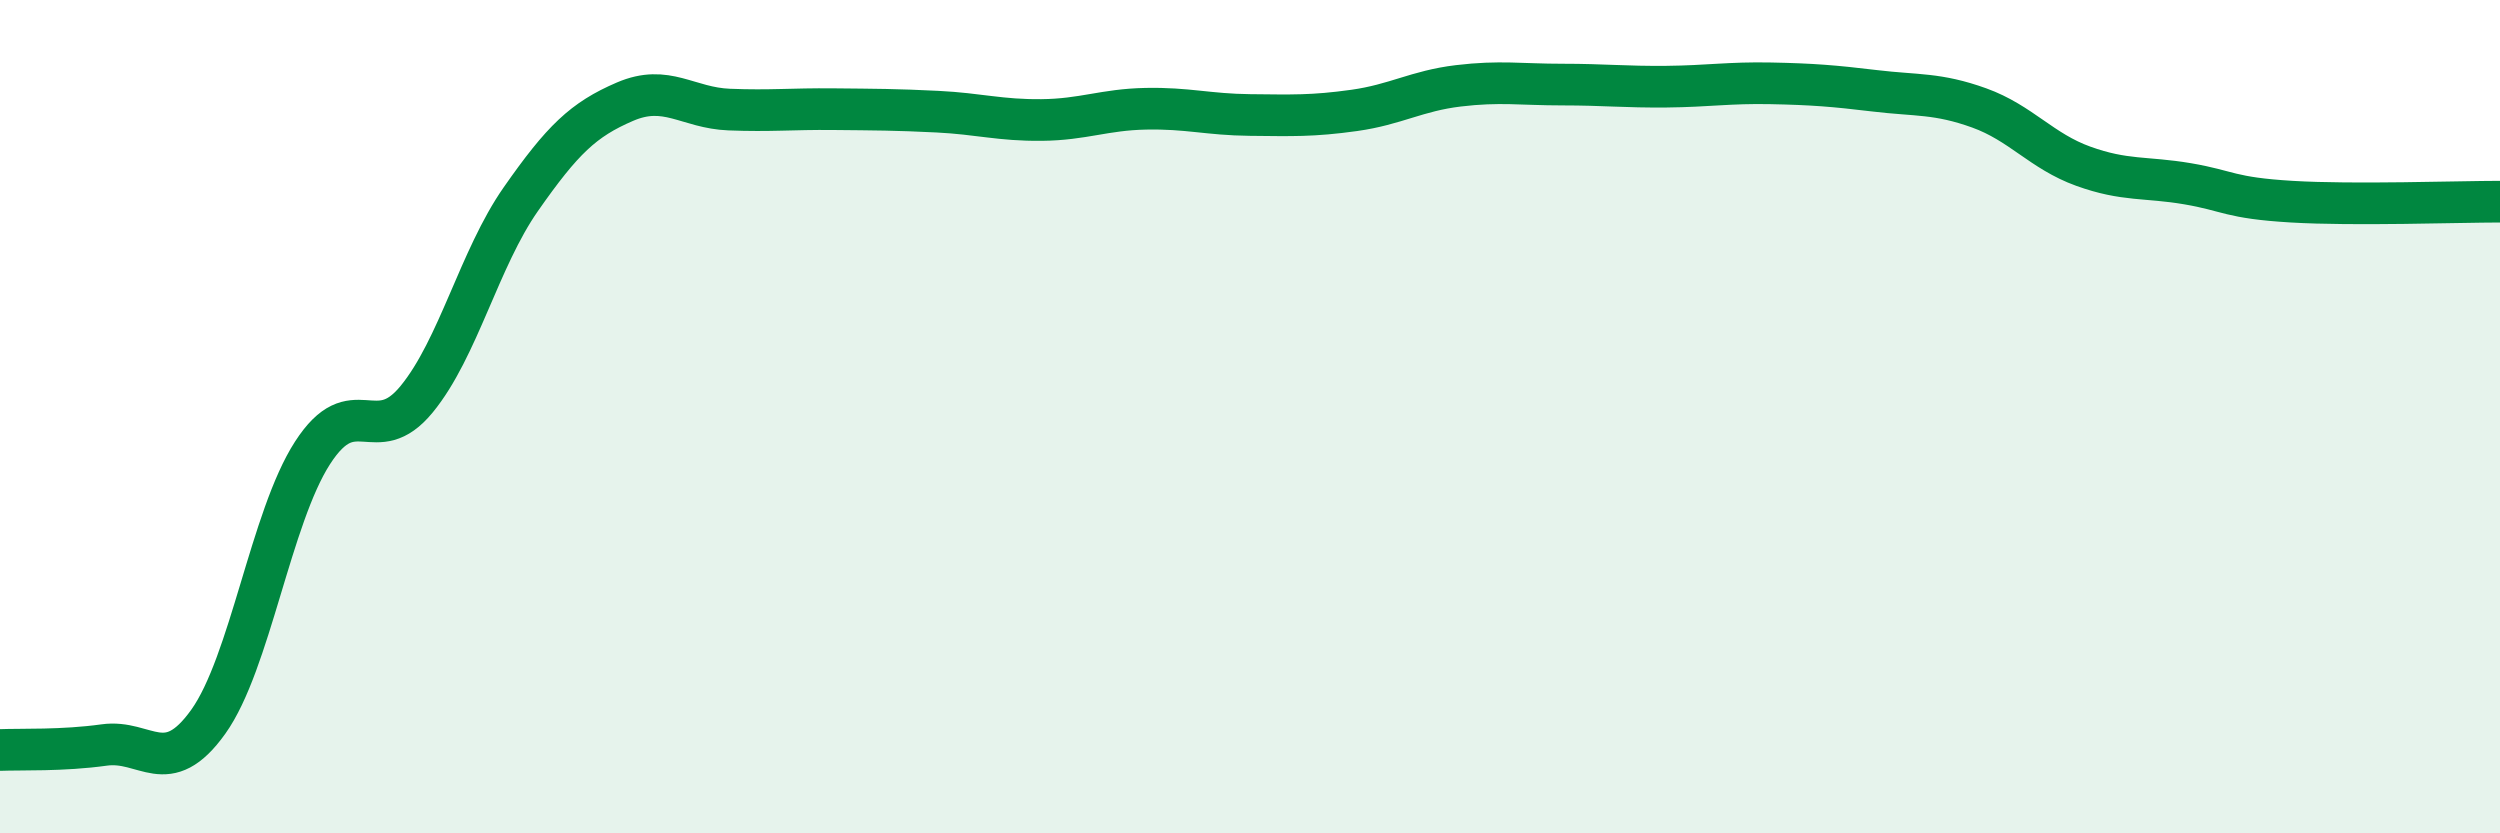
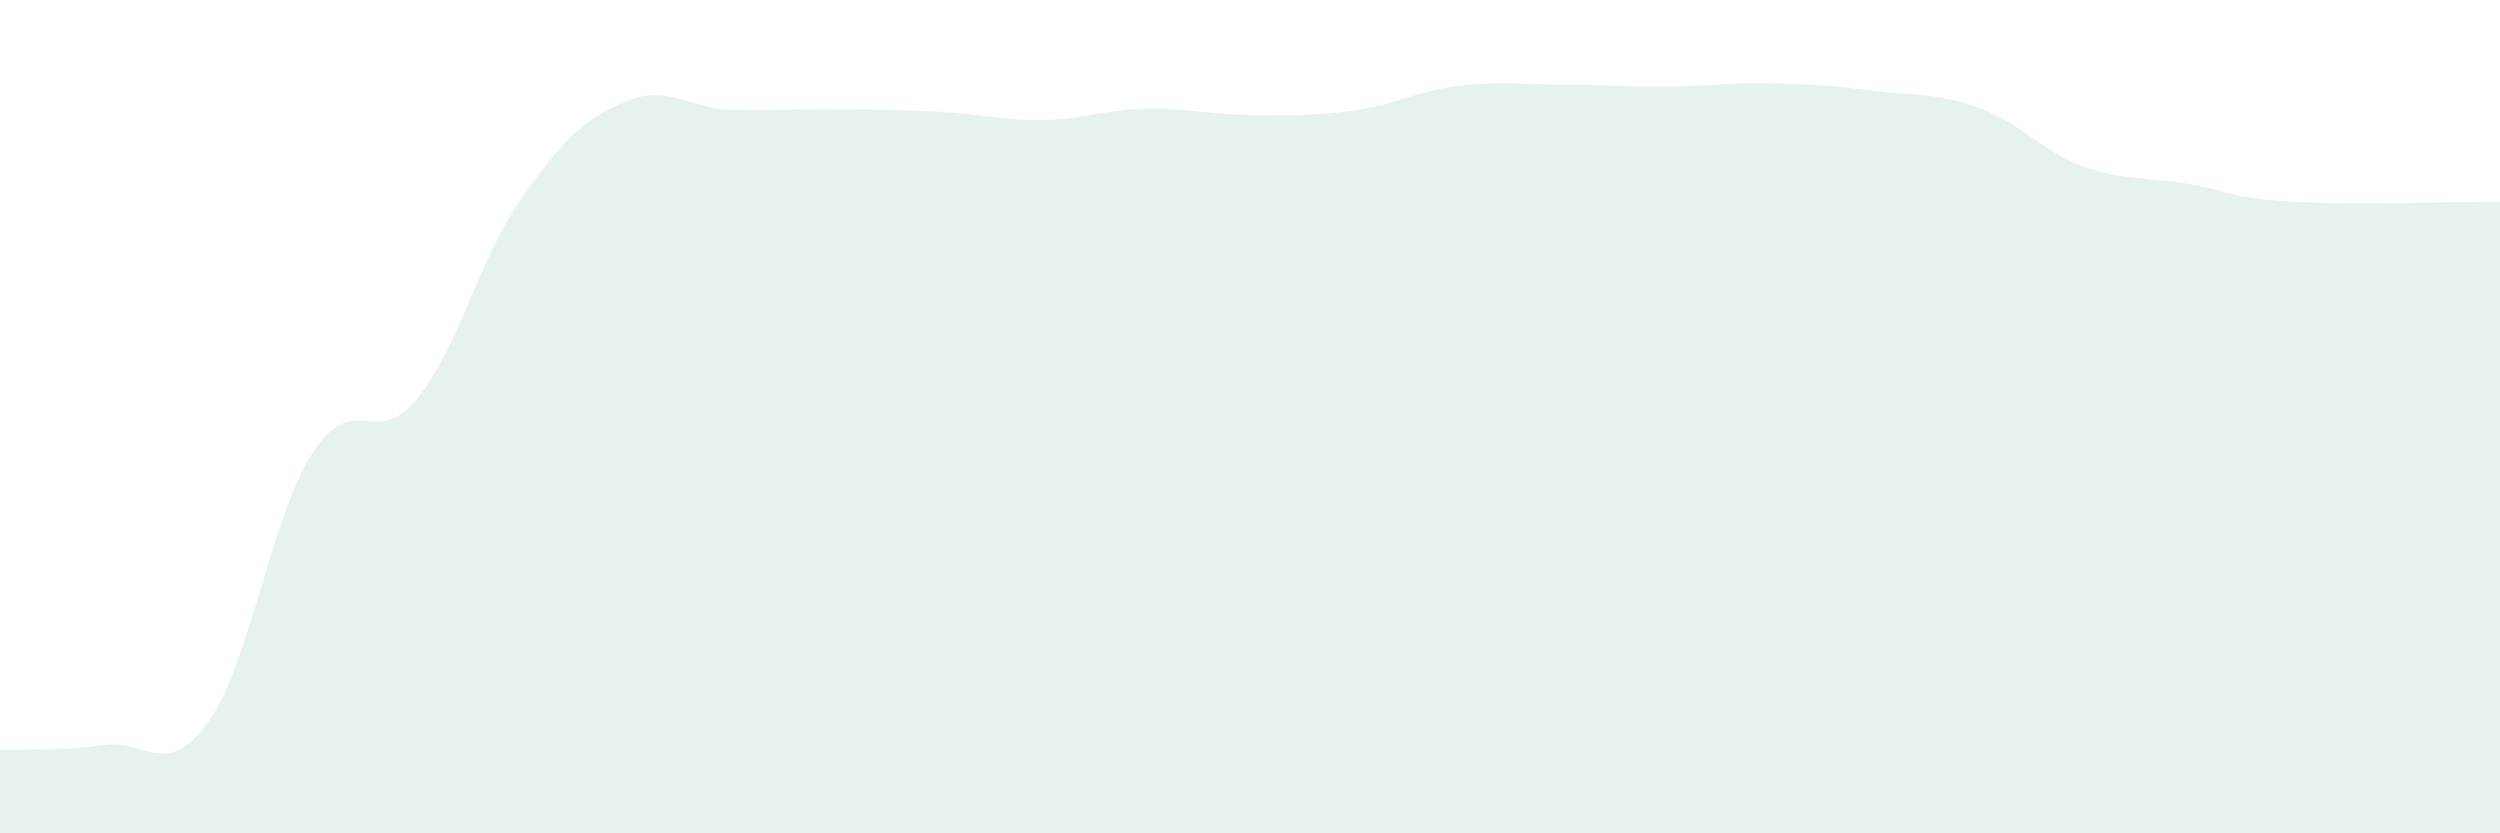
<svg xmlns="http://www.w3.org/2000/svg" width="60" height="20" viewBox="0 0 60 20">
  <path d="M 0,18 C 0.5,17.98 1.5,18.02 2.5,17.88 C 3.5,17.74 4,18.72 5,17.32 C 6,15.92 6.5,12.42 7.5,10.87 C 8.5,9.32 9,10.8 10,9.58 C 11,8.36 11.5,6.21 12.5,4.78 C 13.5,3.35 14,2.87 15,2.44 C 16,2.01 16.5,2.59 17.5,2.63 C 18.5,2.67 19,2.61 20,2.62 C 21,2.63 21.5,2.63 22.5,2.68 C 23.5,2.73 24,2.89 25,2.88 C 26,2.87 26.5,2.63 27.5,2.61 C 28.5,2.59 29,2.75 30,2.76 C 31,2.77 31.5,2.79 32.5,2.65 C 33.5,2.51 34,2.18 35,2.06 C 36,1.94 36.5,2.03 37.5,2.03 C 38.5,2.03 39,2.09 40,2.08 C 41,2.07 41.5,1.98 42.5,2 C 43.5,2.02 44,2.06 45,2.18 C 46,2.3 46.5,2.23 47.5,2.59 C 48.5,2.95 49,3.63 50,3.99 C 51,4.35 51.5,4.24 52.5,4.41 C 53.5,4.58 53.5,4.75 55,4.84 C 56.5,4.93 59,4.84 60,4.84L60 20L0 20Z" fill="#008740" opacity="0.1" stroke-linecap="round" stroke-linejoin="round" />
-   <path d="M 0,18 C 0.5,17.98 1.5,18.02 2.5,17.88 C 3.5,17.74 4,18.72 5,17.32 C 6,15.92 6.5,12.42 7.5,10.87 C 8.5,9.32 9,10.8 10,9.58 C 11,8.36 11.5,6.21 12.5,4.78 C 13.5,3.35 14,2.87 15,2.44 C 16,2.01 16.5,2.59 17.5,2.63 C 18.5,2.67 19,2.61 20,2.62 C 21,2.63 21.5,2.63 22.5,2.68 C 23.5,2.73 24,2.89 25,2.88 C 26,2.87 26.5,2.63 27.5,2.61 C 28.5,2.59 29,2.75 30,2.76 C 31,2.77 31.5,2.79 32.5,2.65 C 33.5,2.51 34,2.18 35,2.06 C 36,1.94 36.5,2.03 37.5,2.03 C 38.5,2.03 39,2.09 40,2.08 C 41,2.07 41.5,1.98 42.5,2 C 43.5,2.02 44,2.06 45,2.18 C 46,2.3 46.5,2.23 47.5,2.59 C 48.5,2.95 49,3.63 50,3.99 C 51,4.35 51.5,4.24 52.5,4.41 C 53.5,4.58 53.5,4.75 55,4.84 C 56.5,4.93 59,4.84 60,4.84" stroke="#008740" stroke-width="1" fill="none" stroke-linecap="round" stroke-linejoin="round" />
</svg>